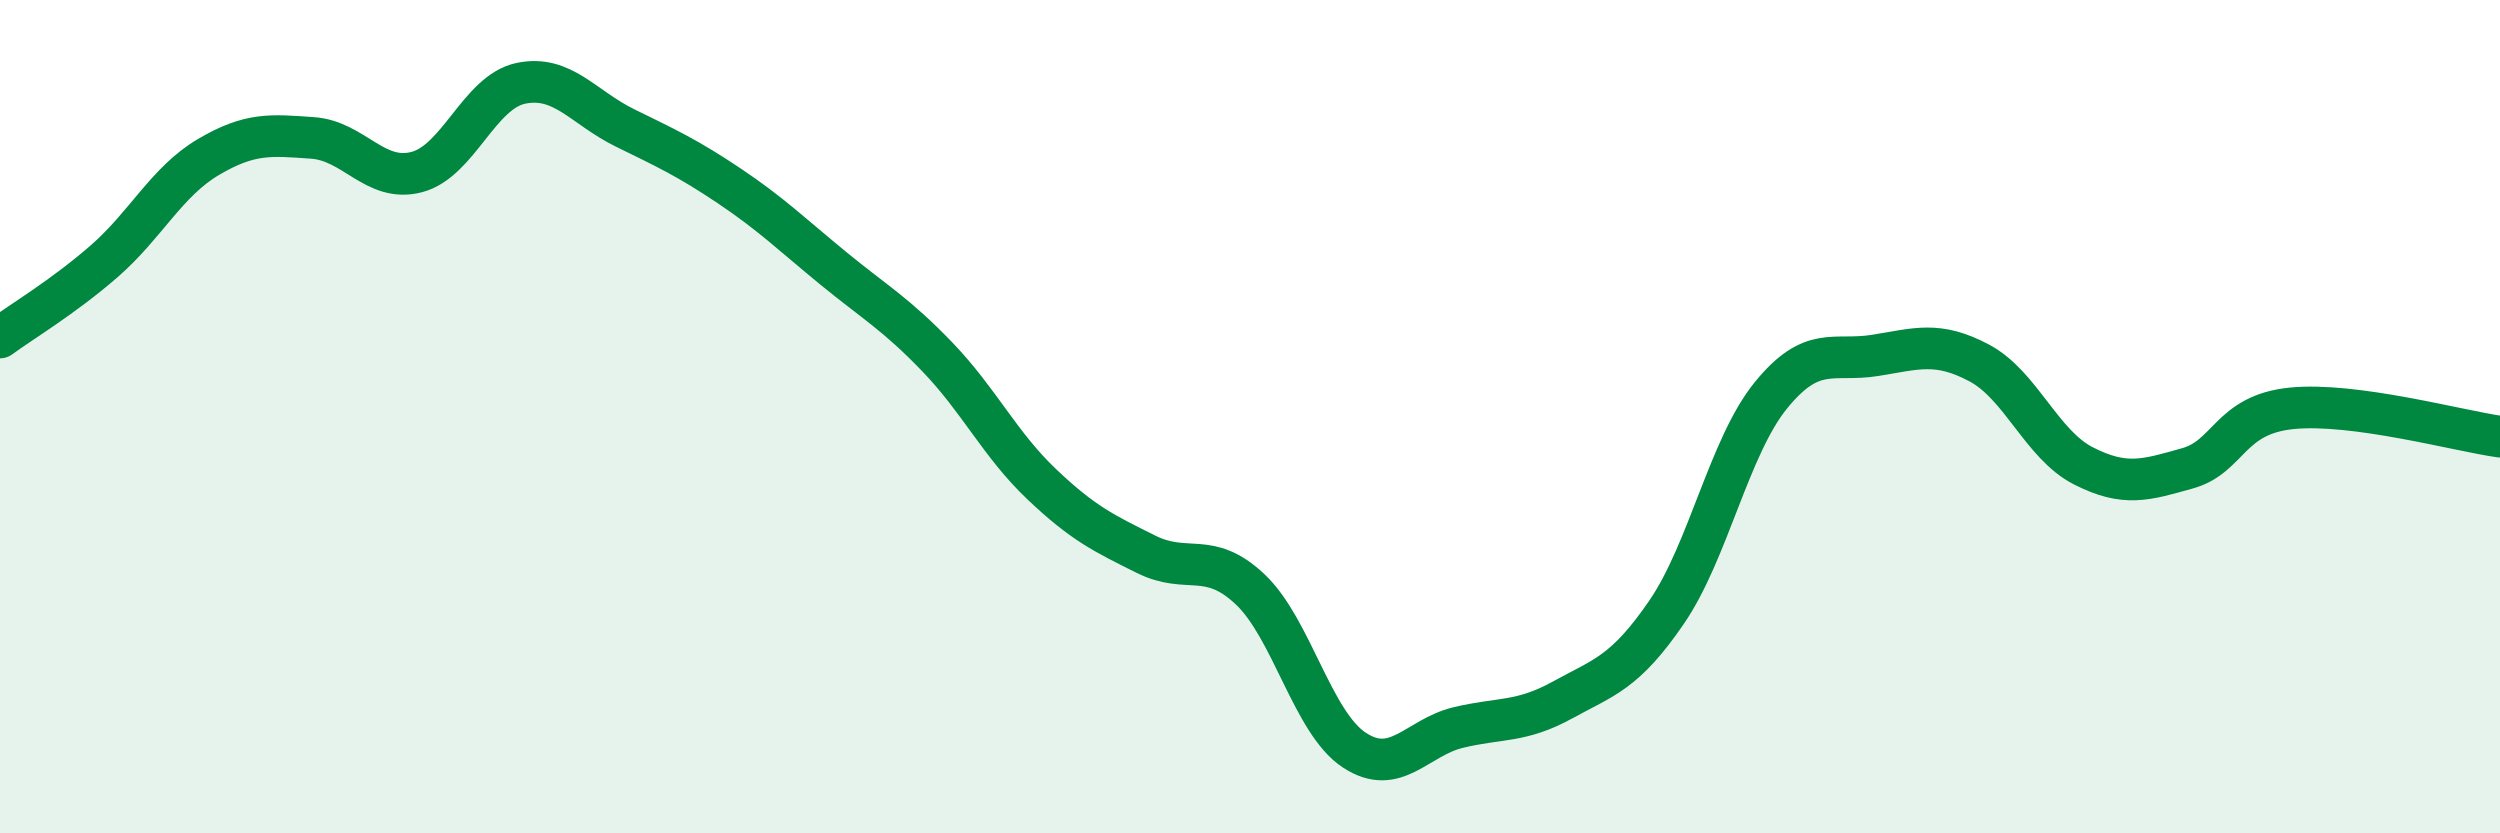
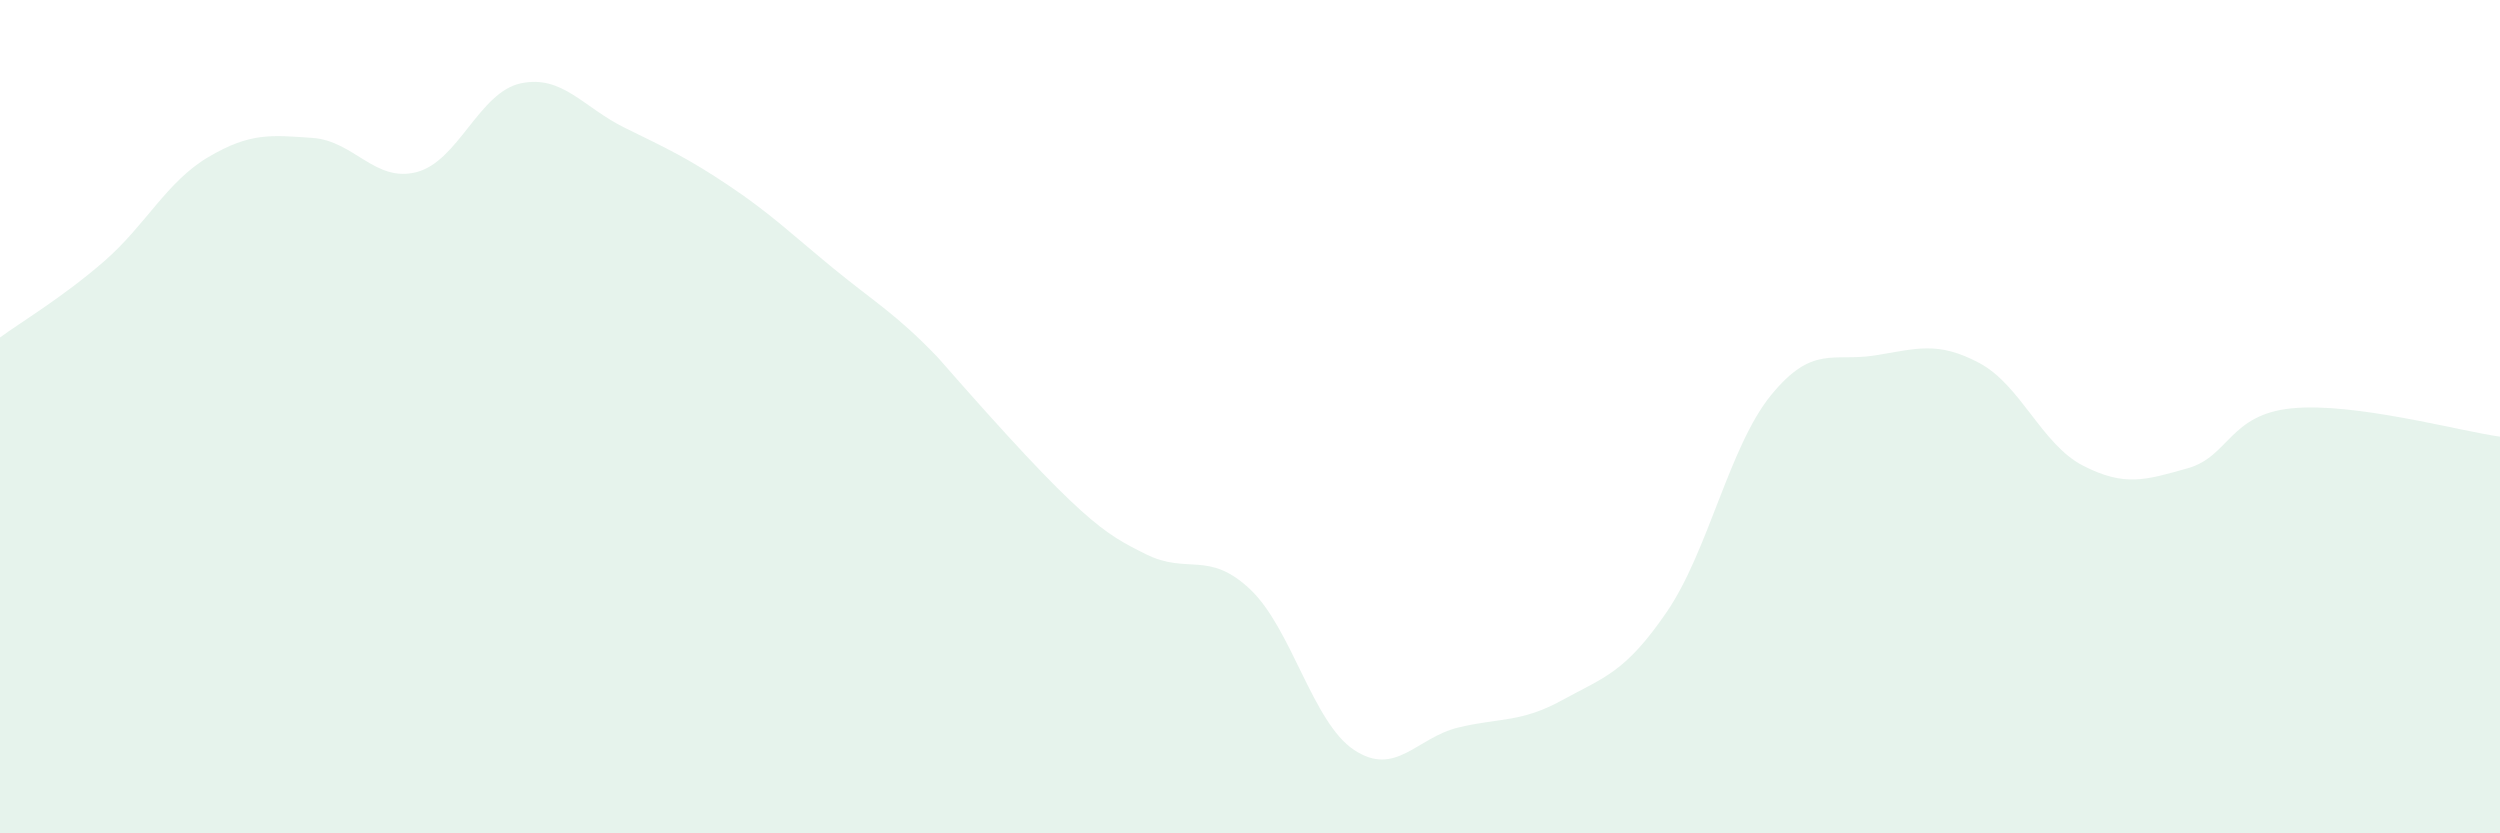
<svg xmlns="http://www.w3.org/2000/svg" width="60" height="20" viewBox="0 0 60 20">
-   <path d="M 0,8.1 C 0.5,7.73 1.5,7.14 2.5,6.27 C 3.5,5.4 4,4.36 5,3.77 C 6,3.18 6.5,3.24 7.5,3.31 C 8.5,3.38 9,4.39 10,4.13 C 11,3.87 11.5,2.21 12.5,2 C 13.5,1.79 14,2.58 15,3.07 C 16,3.56 16.5,3.79 17.5,4.46 C 18.5,5.13 19,5.62 20,6.44 C 21,7.26 21.5,7.53 22.5,8.57 C 23.5,9.61 24,10.67 25,11.62 C 26,12.57 26.5,12.8 27.5,13.3 C 28.5,13.8 29,13.2 30,14.14 C 31,15.08 31.5,17.34 32.5,18 C 33.5,18.66 34,17.7 35,17.46 C 36,17.22 36.5,17.35 37.5,16.8 C 38.5,16.25 39,16.15 40,14.69 C 41,13.23 41.5,10.72 42.5,9.49 C 43.5,8.26 44,8.69 45,8.53 C 46,8.37 46.5,8.18 47.5,8.71 C 48.5,9.24 49,10.67 50,11.18 C 51,11.69 51.5,11.52 52.5,11.24 C 53.5,10.96 53.5,9.95 55,9.8 C 56.5,9.65 59,10.34 60,10.48L60 20L0 20Z" fill="#008740" opacity="0.1" stroke-linecap="round" stroke-linejoin="round" />
-   <path d="M 0,8.1 C 0.5,7.73 1.5,7.14 2.5,6.27 C 3.5,5.4 4,4.36 5,3.77 C 6,3.18 6.5,3.24 7.5,3.31 C 8.5,3.38 9,4.39 10,4.13 C 11,3.87 11.5,2.21 12.5,2 C 13.5,1.79 14,2.58 15,3.07 C 16,3.56 16.5,3.79 17.5,4.46 C 18.5,5.13 19,5.62 20,6.44 C 21,7.26 21.5,7.53 22.5,8.57 C 23.5,9.61 24,10.67 25,11.62 C 26,12.57 26.5,12.8 27.5,13.3 C 28.5,13.8 29,13.2 30,14.14 C 31,15.08 31.5,17.34 32.5,18 C 33.5,18.66 34,17.7 35,17.46 C 36,17.22 36.5,17.35 37.5,16.8 C 38.5,16.25 39,16.15 40,14.69 C 41,13.23 41.5,10.72 42.5,9.49 C 43.5,8.26 44,8.69 45,8.53 C 46,8.37 46.5,8.18 47.5,8.71 C 48.5,9.24 49,10.67 50,11.18 C 51,11.69 51.5,11.52 52.5,11.24 C 53.5,10.96 53.5,9.95 55,9.8 C 56.5,9.65 59,10.34 60,10.48" stroke="#008740" stroke-width="1" fill="none" stroke-linecap="round" stroke-linejoin="round" />
+   <path d="M 0,8.1 C 0.5,7.73 1.5,7.14 2.5,6.27 C 3.5,5.4 4,4.36 5,3.77 C 6,3.18 6.5,3.24 7.5,3.31 C 8.5,3.38 9,4.39 10,4.13 C 11,3.87 11.5,2.21 12.5,2 C 13.5,1.79 14,2.58 15,3.07 C 16,3.56 16.5,3.79 17.5,4.46 C 18.5,5.13 19,5.62 20,6.44 C 21,7.26 21.5,7.53 22.5,8.57 C 26,12.57 26.5,12.8 27.5,13.3 C 28.5,13.8 29,13.2 30,14.14 C 31,15.08 31.5,17.34 32.5,18 C 33.5,18.66 34,17.7 35,17.46 C 36,17.22 36.5,17.35 37.5,16.8 C 38.5,16.25 39,16.15 40,14.69 C 41,13.23 41.5,10.72 42.5,9.49 C 43.5,8.26 44,8.69 45,8.53 C 46,8.37 46.5,8.18 47.5,8.71 C 48.5,9.24 49,10.67 50,11.18 C 51,11.69 51.5,11.52 52.5,11.24 C 53.5,10.96 53.5,9.95 55,9.8 C 56.5,9.65 59,10.34 60,10.48L60 20L0 20Z" fill="#008740" opacity="0.1" stroke-linecap="round" stroke-linejoin="round" />
</svg>